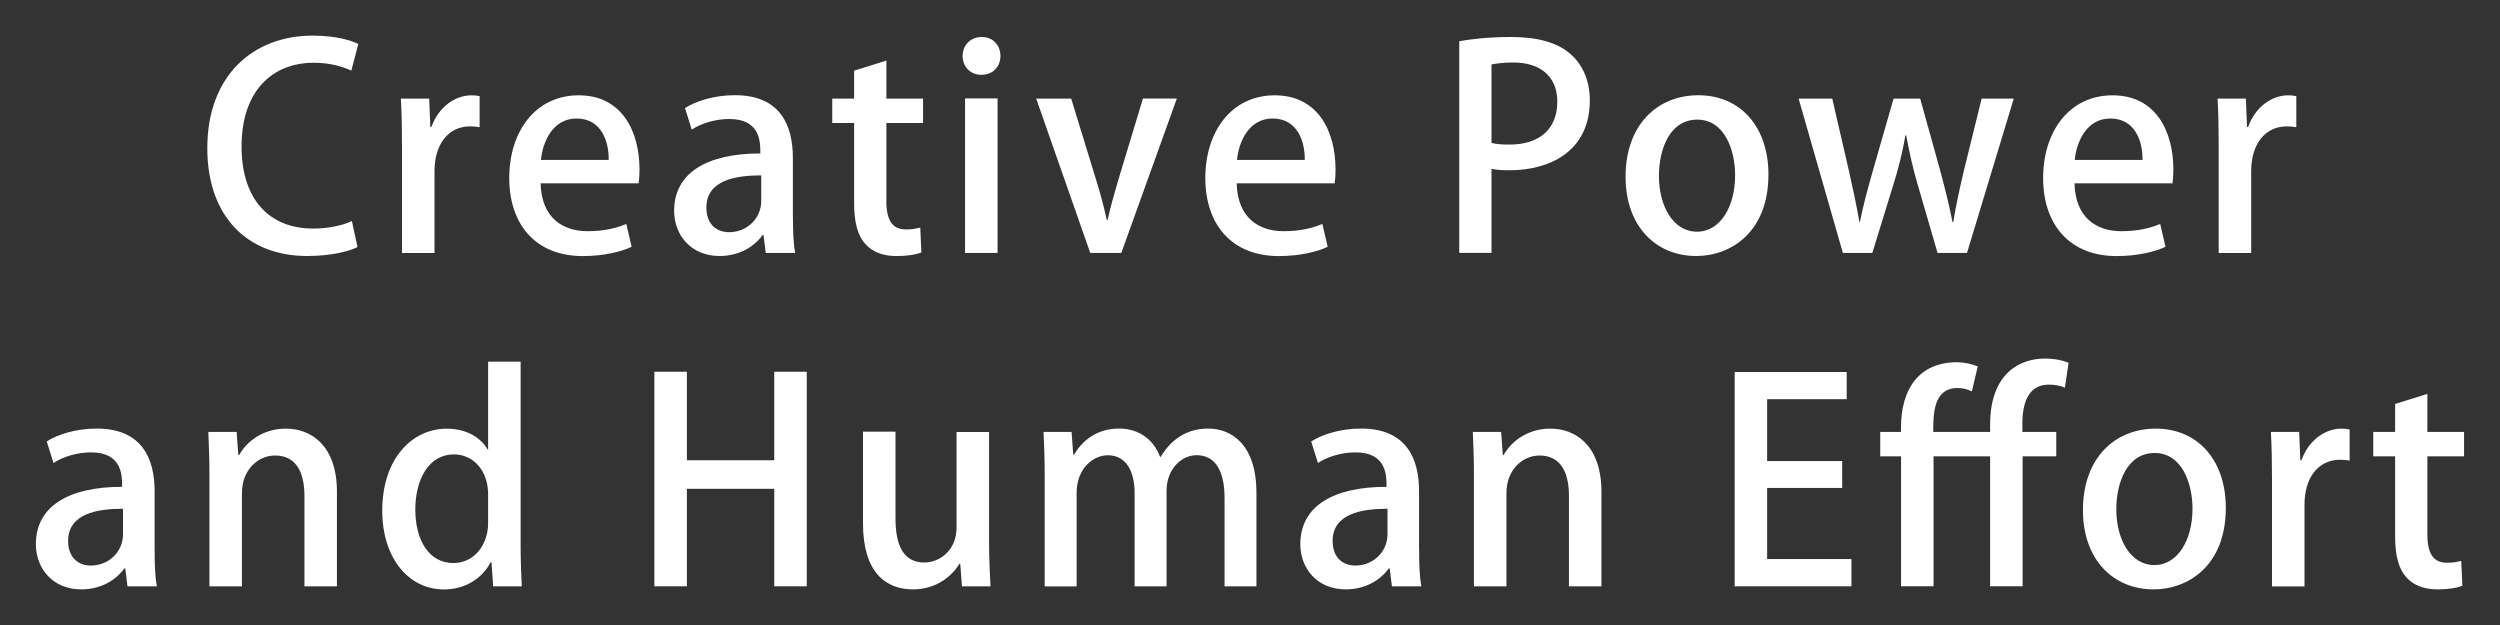
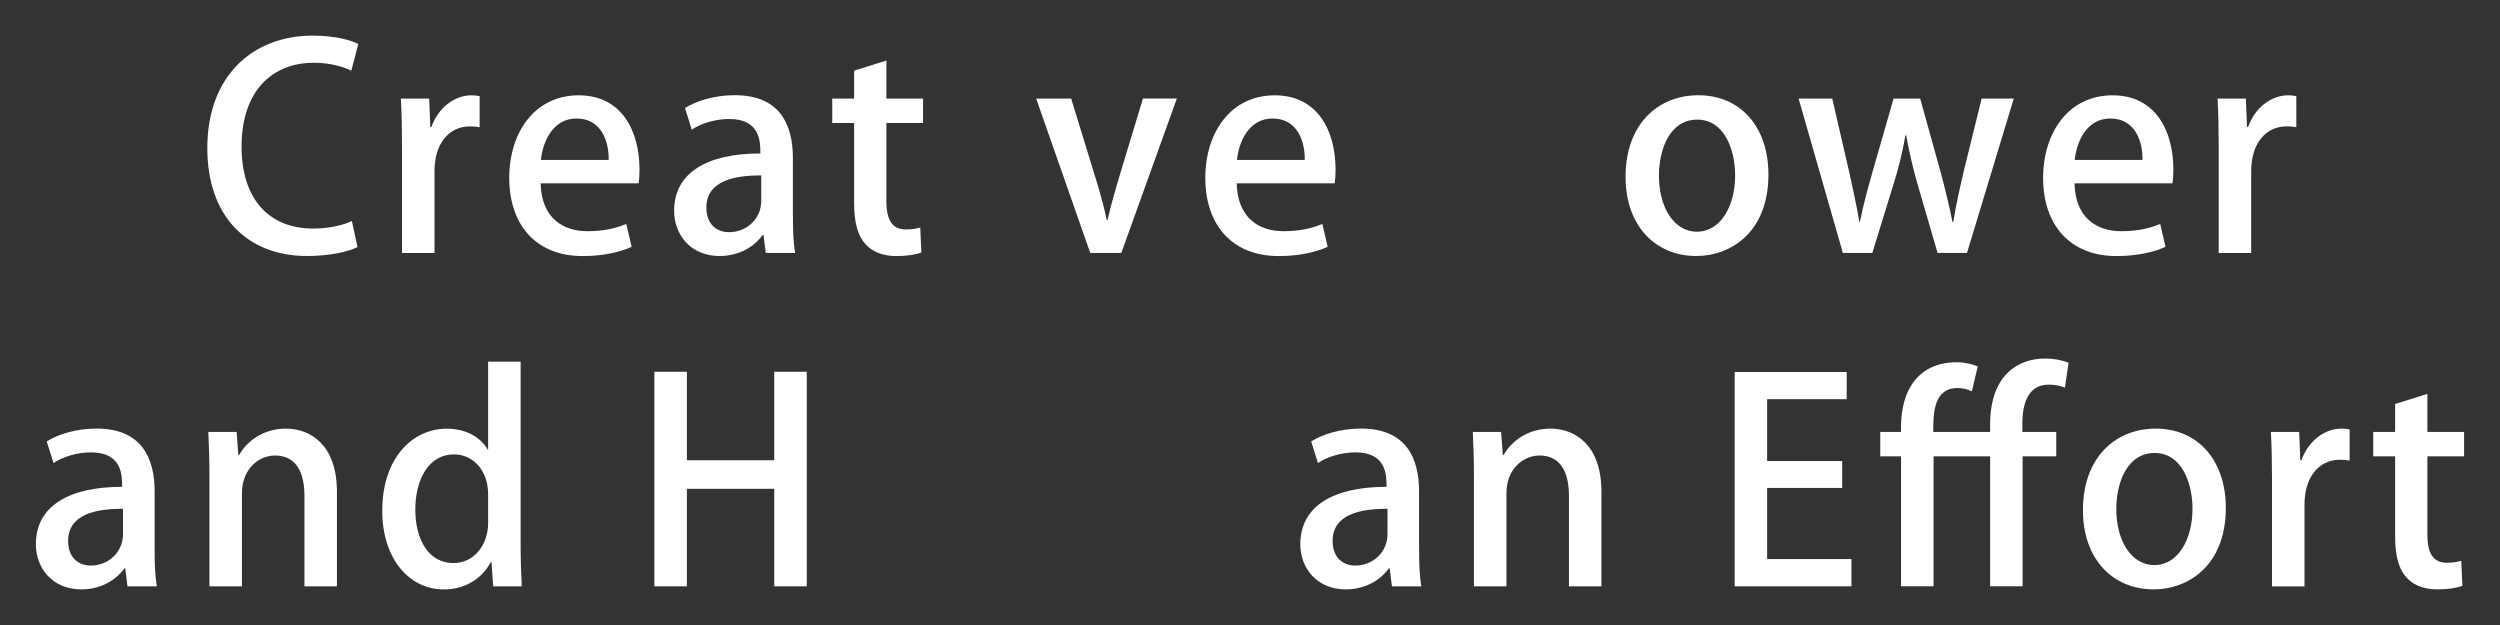
<svg xmlns="http://www.w3.org/2000/svg" version="1.1" id="レイヤー_1" x="0px" y="0px" width="400px" height="100px" viewBox="0 0 400 100" enable-background="new 0 0 400 100" xml:space="preserve">
  <rect x="0" y="0" width="400" height="100" fill="#333333" stroke="none" />
  <g>
    <path fill="#FFFFFF" d="M57.2,39.53c-1.43,0.72-4.35,1.43-8.07,1.43c-9.55,0-15.96-6.32-15.96-17.25   c0-11.65,7.35-18.01,16.85-18.01c3.94,0,6.36,0.85,7.31,1.34l-1.12,4.26c-1.43-0.67-3.45-1.26-6-1.26   c-6.63,0-11.56,4.48-11.56,13.4c0,8.43,4.39,13.13,11.47,13.13c2.33,0,4.71-0.49,6.18-1.21L57.2,39.53z" />
    <path fill="#FFFFFF" d="M76.73,20.35c-0.45-0.09-0.94-0.13-1.52-0.13c-3.49,0-5.69,2.87-5.69,7.17v13.09h-5.2V23.31   c0-2.87-0.05-5.24-0.18-7.53h4.53l0.18,4.53h0.18c1.12-3.14,3.72-5.06,6.41-5.06c0.49,0,0.85,0.04,1.3,0.13V20.35z" />
    <path fill="#FFFFFF" d="M101.06,39.49c-1.75,0.81-4.48,1.48-7.84,1.48c-7.44,0-11.74-4.97-11.74-12.5   c0-7.35,4.13-13.22,11.11-13.22c6.94,0,9.73,5.78,9.73,11.88c0,0.85-0.05,1.57-0.14,2.2H86.5c0.13,5.56,3.58,7.66,7.48,7.66   c2.73,0,4.61-0.49,6.23-1.16L101.06,39.49z M97.39,25.59c0.05-2.96-1.17-6.63-5.15-6.63c-3.81,0-5.42,3.76-5.69,6.63H97.39z" />
    <path fill="#FFFFFF" d="M126.87,34.6c0,2.11,0.05,4.26,0.36,5.87h-4.71l-0.36-2.87h-0.14c-1.39,1.93-3.81,3.36-6.9,3.36   c-4.61,0-7.26-3.41-7.26-7.22c0-6.14,5.33-9.19,13.8-9.19c0-1.84,0-5.51-4.98-5.51c-2.19,0-4.44,0.67-6,1.7l-1.08-3.45   c1.75-1.12,4.66-2.06,7.98-2.06c7.26,0,9.28,4.8,9.28,10.04V34.6z M121.8,28.06c-4.08,0-8.78,0.76-8.78,5.15   c0,2.73,1.7,3.94,3.63,3.94c2.82,0,5.15-2.15,5.15-5.02V28.06z" />
    <path fill="#FFFFFF" d="M136.67,11.3l5.15-1.61v6.09h5.87v3.9h-5.87v12.5c0,3.05,0.94,4.53,3.14,4.53c1.03,0,1.66-0.14,2.28-0.31   l0.18,3.99c-0.9,0.36-2.28,0.58-4.03,0.58c-2.06,0-3.81-0.67-4.89-1.88c-1.25-1.35-1.84-3.41-1.84-6.63V19.68h-3.5v-3.9h3.5V11.3z" />
-     <path fill="#FFFFFF" d="M157.02,11.97c-1.8,0-3-1.34-3-3c0-1.75,1.25-3.05,3.05-3.05c1.79,0,3,1.3,3,3.05   C160.06,10.63,158.9,11.97,157.02,11.97z M159.61,40.47h-5.2V15.74h5.2V40.47z" />
    <path fill="#FFFFFF" d="M188.29,15.78l-8.88,24.69h-4.97l-8.65-24.69h5.6l4.03,13.13c0.67,2.15,1.21,4.21,1.66,6.27h0.14   c0.45-2.06,1.03-4.08,1.66-6.23l3.99-13.18H188.29z" />
    <path fill="#FFFFFF" d="M212.43,39.49c-1.75,0.81-4.48,1.48-7.84,1.48c-7.44,0-11.74-4.97-11.74-12.5   c0-7.35,4.13-13.22,11.11-13.22c6.94,0,9.73,5.78,9.73,11.88c0,0.85-0.05,1.57-0.14,2.2h-15.68c0.13,5.56,3.58,7.66,7.48,7.66   c2.73,0,4.61-0.49,6.23-1.16L212.43,39.49z M208.76,25.59c0.05-2.96-1.17-6.63-5.15-6.63c-3.81,0-5.42,3.76-5.69,6.63H208.76z" />
-     <path fill="#FFFFFF" d="M233.48,6.59c2.06-0.36,4.8-0.67,8.34-0.67c4.21,0,7.4,0.9,9.46,2.73c1.93,1.66,3.09,4.26,3.09,7.39   c0,8.34-6.63,11.2-12.82,11.2c-1.08,0-2.06-0.04-2.91-0.22v13.44h-5.16V6.59z M238.64,22.86c0.76,0.22,1.7,0.27,2.91,0.27   c4.75,0,7.62-2.47,7.62-6.86c0-4.17-2.87-6.27-7.04-6.27c-1.61,0-2.82,0.18-3.49,0.31V22.86z" />
    <path fill="#FFFFFF" d="M282.95,27.92c0,9.23-6.01,13.04-11.56,13.04c-6.41,0-11.3-4.71-11.3-12.68c0-8.34,5.11-13.04,11.65-13.04   C278.52,15.24,282.95,20.35,282.95,27.92z M271.57,19.14c-4.43,0-6.14,4.75-6.14,9.01c0,4.84,2.28,8.92,6.09,8.92   c3.77,0,6.1-4.08,6.1-9.01C277.62,23.98,275.92,19.14,271.57,19.14z" />
    <path fill="#FFFFFF" d="M322.2,15.78l-7.48,24.69h-4.71l-3.18-10.93c-0.76-2.6-1.3-4.97-1.84-7.89h-0.13   c-0.49,2.96-1.17,5.47-1.93,7.93l-3.36,10.89h-4.71l-7.08-24.69h5.38l2.73,11.83c0.58,2.64,1.17,5.29,1.61,7.89h0.09   c0.49-2.55,1.25-5.29,1.97-7.84l3.41-11.88h4.26l3.23,11.61c0.76,2.87,1.43,5.51,1.93,8.11h0.14c0.4-2.55,0.99-5.2,1.66-8.07   l2.87-11.65H322.2z" />
    <path fill="#FFFFFF" d="M346.48,39.49c-1.75,0.81-4.48,1.48-7.84,1.48c-7.44,0-11.74-4.97-11.74-12.5   c0-7.35,4.13-13.22,11.11-13.22c6.94,0,9.73,5.78,9.73,11.88c0,0.85-0.05,1.57-0.14,2.2h-15.68c0.13,5.56,3.58,7.66,7.48,7.66   c2.73,0,4.61-0.49,6.23-1.16L346.48,39.49z M342.8,25.59c0.05-2.96-1.17-6.63-5.15-6.63c-3.81,0-5.42,3.76-5.69,6.63H342.8z" />
    <path fill="#FFFFFF" d="M367.4,20.35c-0.45-0.09-0.94-0.13-1.52-0.13c-3.49,0-5.69,2.87-5.69,7.17v13.09h-5.2V23.31   c0-2.87-0.05-5.24-0.18-7.53h4.53l0.18,4.53h0.18c1.12-3.14,3.72-5.06,6.41-5.06c0.49,0,0.85,0.04,1.3,0.13V20.35z" />
    <path fill="#FFFFFF" d="M24.74,87.94c0,2.11,0.05,4.26,0.36,5.87H20.4l-0.36-2.87H19.9c-1.39,1.93-3.81,3.36-6.9,3.36   c-4.61,0-7.26-3.41-7.26-7.22c0-6.14,5.33-9.19,13.8-9.19c0-1.84,0-5.51-4.98-5.51c-2.19,0-4.44,0.67-6,1.7l-1.08-3.45   c1.75-1.12,4.66-2.06,7.98-2.06c7.26,0,9.28,4.8,9.28,10.04V87.94z M19.68,81.4c-4.08,0-8.78,0.76-8.78,5.15   c0,2.73,1.7,3.94,3.63,3.94c2.82,0,5.15-2.15,5.15-5.02V81.4z" />
    <path fill="#FFFFFF" d="M53.91,93.81h-5.2V79.33c0-3.5-1.16-6.45-4.71-6.45c-2.56,0-5.29,2.11-5.29,6.05v14.88h-5.2V76.06   c0-2.73-0.09-4.84-0.18-6.95h4.53l0.27,3.68h0.14c1.17-2.11,3.76-4.21,7.48-4.21c3.85,0,8.16,2.51,8.16,10.13V93.81z" />
    <path fill="#FFFFFF" d="M83.3,87.22c0,2.24,0.09,4.88,0.18,6.59h-4.57l-0.27-3.85H78.5c-1.3,2.51-3.99,4.35-7.48,4.35   c-5.6,0-9.86-4.97-9.86-12.59c0-8.38,4.8-13.13,10.31-13.13c3.18,0,5.47,1.43,6.54,3.32h0.09V57.87h5.2V87.22z M78.1,79.11   c0-4.03-2.56-6.41-5.47-6.41c-3.99,0-6.18,3.94-6.18,8.83c0,4.84,2.15,8.56,6.09,8.56c3.36,0,5.56-2.96,5.56-6.41V79.11z" />
    <path fill="#FFFFFF" d="M129.08,93.81h-5.2v-15.6H109.9v15.6h-5.2V59.48h5.2v14.16h13.98V59.48h5.2V93.81z" />
-     <path fill="#FFFFFF" d="M158.25,86.73c0,2.78,0.14,5.11,0.23,7.08h-4.57l-0.27-3.59h-0.14c-1.03,1.7-3.45,4.08-7.44,4.08   c-4.26,0-7.98-2.64-7.98-10.53v-14.7h5.2v13.85c0,4.26,1.21,7.08,4.62,7.08c2.38,0,5.15-1.88,5.15-5.6V69.12h5.2V86.73z" />
-     <path fill="#FFFFFF" d="M201.04,93.81h-5.11V79.69c0-4.12-1.34-6.86-4.48-6.86c-2.38,0-4.8,2.15-4.8,5.74v15.24h-5.11V78.93   c0-3.45-1.3-6.09-4.3-6.09c-2.33,0-4.98,2.11-4.98,6.01v14.97h-5.11V76.06c0-2.78-0.09-4.84-0.18-6.95h4.48l0.27,3.63h0.13   c1.21-2.06,3.45-4.17,7.22-4.17c3.14,0,5.51,1.75,6.54,4.53h0.09c1.66-2.73,4.08-4.53,7.62-4.53c3.68,0,7.71,2.51,7.71,10.31V93.81   z" />
    <path fill="#FFFFFF" d="M227.06,87.94c0,2.11,0.05,4.26,0.36,5.87h-4.71l-0.36-2.87h-0.14c-1.39,1.93-3.81,3.36-6.9,3.36   c-4.61,0-7.26-3.41-7.26-7.22c0-6.14,5.33-9.19,13.8-9.19c0-1.84,0-5.51-4.98-5.51c-2.19,0-4.44,0.67-6,1.7l-1.08-3.45   c1.75-1.12,4.66-2.06,7.98-2.06c7.26,0,9.28,4.8,9.28,10.04V87.94z M222,81.4c-4.08,0-8.78,0.76-8.78,5.15   c0,2.73,1.7,3.94,3.63,3.94c2.82,0,5.15-2.15,5.15-5.02V81.4z" />
    <path fill="#FFFFFF" d="M256.23,93.81h-5.2V79.33c0-3.5-1.16-6.45-4.71-6.45c-2.56,0-5.29,2.11-5.29,6.05v14.88h-5.2V76.06   c0-2.73-0.09-4.84-0.18-6.95h4.53l0.27,3.68h0.14c1.17-2.11,3.76-4.21,7.48-4.21c3.85,0,8.16,2.51,8.16,10.13V93.81z" />
    <path fill="#FFFFFF" d="M296.23,93.81h-18.68V59.52h17.92v4.35h-12.73v9.9h12.01v4.3h-12.01v11.38h13.49V93.81z" />
    <path fill="#FFFFFF" d="M300.84,73.01v-3.9h3.32V68.4c0-6.14,2.87-10.44,8.96-10.44c1.3,0,2.64,0.36,3.32,0.67l-0.94,3.99   c-0.63-0.31-1.43-0.54-2.28-0.54c-3.9,0-3.9,4.21-3.9,7.03h9.1v-1.16c0-8.34,4.89-10.58,8.74-10.58c1.66,0,2.91,0.31,3.81,0.67   l-0.58,3.99c-0.63-0.27-1.43-0.49-2.6-0.49c-3.23,0-4.21,2.91-4.21,6.23v1.34h5.42v3.9h-5.38v20.79h-5.2V73.01h-9.05v20.79h-5.2   V73.01H300.84z" />
    <path fill="#FFFFFF" d="M356.13,81.26c0,9.23-6.01,13.04-11.56,13.04c-6.41,0-11.3-4.71-11.3-12.68c0-8.34,5.11-13.04,11.65-13.04   C351.7,68.58,356.13,73.69,356.13,81.26z M344.75,72.48c-4.43,0-6.14,4.75-6.14,9.01c0,4.84,2.28,8.92,6.09,8.92   c3.77,0,6.1-4.08,6.1-9.01C350.8,77.32,349.1,72.48,344.75,72.48z" />
    <path fill="#FFFFFF" d="M375.93,73.69c-0.45-0.09-0.94-0.13-1.52-0.13c-3.49,0-5.69,2.87-5.69,7.17v13.09h-5.2V76.64   c0-2.87-0.05-5.24-0.18-7.53h4.53l0.18,4.53h0.18c1.12-3.14,3.72-5.06,6.41-5.06c0.49,0,0.85,0.04,1.3,0.13V73.69z" />
    <path fill="#FFFFFF" d="M383.23,64.63l5.15-1.61v6.09h5.87v3.9h-5.87v12.5c0,3.05,0.94,4.53,3.14,4.53c1.03,0,1.66-0.14,2.28-0.31   l0.18,3.99c-0.9,0.36-2.28,0.58-4.03,0.58c-2.06,0-3.81-0.67-4.89-1.88c-1.25-1.35-1.84-3.41-1.84-6.63V73.01h-3.5v-3.9h3.5V64.63z   " />
  </g>
</svg>